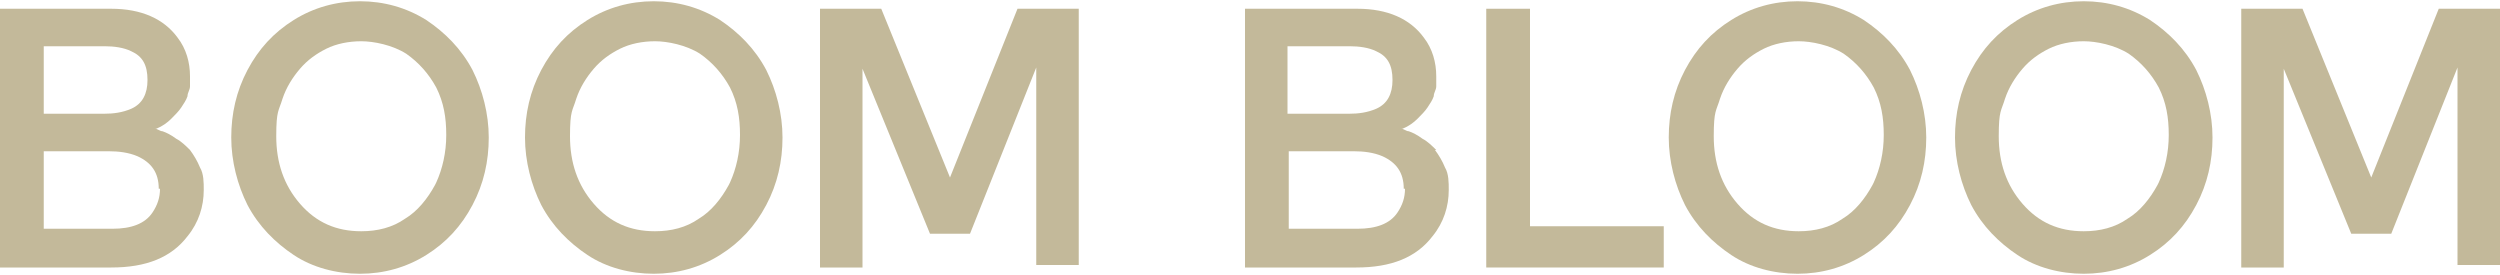
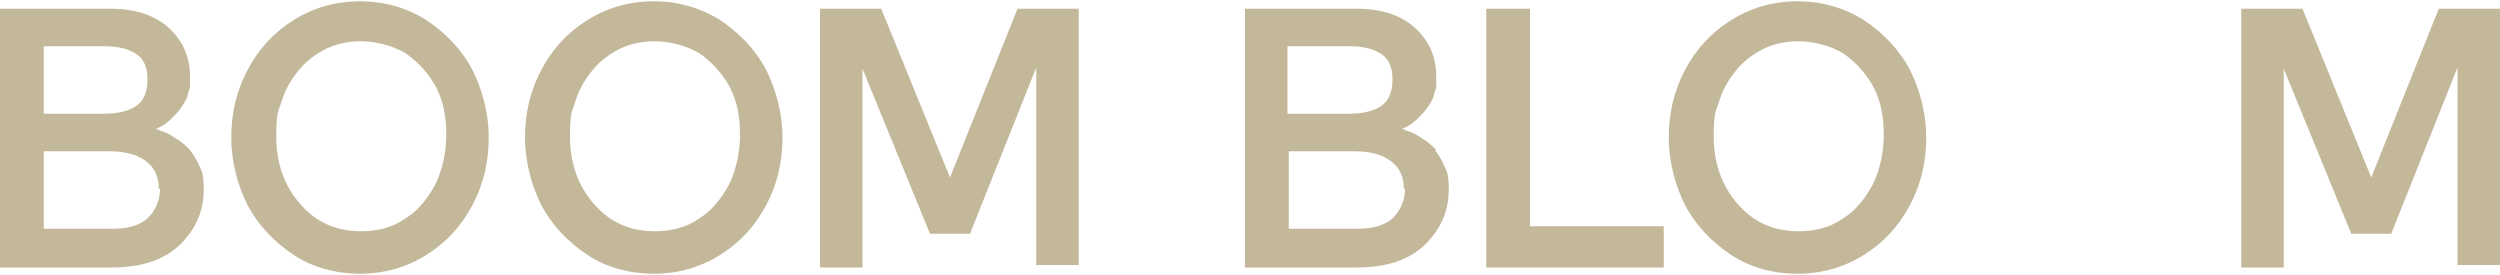
<svg xmlns="http://www.w3.org/2000/svg" id="Layer_1" version="1.1" viewBox="0 0 200 22">
  <defs>
    <style> .st0 { fill: #c3b99a; } </style>
  </defs>
  <path class="st0" d="M15.2,12h0c-.3-.3-.7-.7-1.1-.9-.4-.3-.8-.5-1.1-.6-.2,0-.4-.2-.6-.2,0,0,0,0,.1,0,.5-.2.9-.5,1.2-.8s.6-.6.8-.9c.2-.3.4-.6.5-.9,0-.3.2-.5.2-.8,0-.4,0-.5,0-.6,0,0,0-.2,0-.2,0-1.1-.3-2.2-1-3.1-1.1-1.5-2.9-2.3-5.3-2.3H0v20.7h8.9c2.8,0,4.8-.8,6.1-2.5.9-1.1,1.3-2.4,1.3-3.7,0-.6,0-1.3-.3-1.8-.2-.5-.5-1-.8-1.4ZM3.5,3.7h4.5c.1,0,.3,0,.4,0,.7,0,1.5.1,2.1.4.9.4,1.3,1.1,1.3,2.3h0c0,1.1-.4,1.9-1.3,2.3-.7.3-1.4.4-2.2.4s-.2,0-.3,0H3.5V3.7ZM12.8,15.1c0,.7-.2,1.3-.6,1.9-.6.9-1.7,1.3-3.2,1.3H3.5v-6.2h5.2c.8,0,1.6.1,2.3.4,1.1.5,1.7,1.3,1.7,2.6h0Z" />
  <path class="st0" d="M34.1,1.6c-1.6-1-3.4-1.5-5.3-1.5s-3.7.5-5.3,1.5-2.8,2.3-3.7,4c-.9,1.7-1.3,3.5-1.3,5.4s.5,3.8,1.3,5.4c.9,1.7,2.2,3,3.7,4s3.4,1.5,5.3,1.5,3.7-.5,5.3-1.5,2.8-2.3,3.7-4c.9-1.7,1.3-3.5,1.3-5.4s-.5-3.8-1.3-5.4c-.9-1.7-2.2-3-3.7-4ZM34.8,14.8c-.6,1.1-1.4,2.1-2.4,2.7h0c-1,.7-2.2,1-3.5,1-2,0-3.6-.7-4.9-2.2-1.3-1.5-1.9-3.3-1.9-5.4s.2-2,.5-3c.3-.9.8-1.7,1.4-2.4.6-.7,1.3-1.2,2.1-1.6.8-.4,1.8-.6,2.8-.6s2.5.3,3.6,1c1,.7,1.8,1.6,2.4,2.7.6,1.2.8,2.4.8,3.8s-.3,2.7-.8,3.8Z" />
  <path class="st0" d="M57.6,1.6c-1.6-1-3.4-1.5-5.3-1.5s-3.7.5-5.3,1.5-2.8,2.3-3.7,4c-.9,1.7-1.3,3.5-1.3,5.4s.5,3.8,1.3,5.4c.9,1.7,2.2,3,3.7,4s3.4,1.5,5.3,1.5,3.7-.5,5.3-1.5,2.8-2.3,3.7-4c.9-1.7,1.3-3.5,1.3-5.4s-.5-3.8-1.3-5.4c-.9-1.7-2.2-3-3.7-4ZM58.3,14.8c-.6,1.1-1.4,2.1-2.4,2.7h0c-1,.7-2.2,1-3.5,1-2,0-3.6-.7-4.9-2.2-1.3-1.5-1.9-3.3-1.9-5.4s.2-2,.5-3c.3-.9.8-1.7,1.4-2.4.6-.7,1.3-1.2,2.1-1.6s1.8-.6,2.8-.6,2.5.3,3.6,1c1,.7,1.8,1.6,2.4,2.7.6,1.2.8,2.4.8,3.8s-.3,2.7-.8,3.8Z" />
  <path class="st0" d="M76,14.2h0l-5.5-13.5h-4.9v20.7h3.4v-12.2c0-.8,0-1.5,0-2.2,0-.5,0-1,0-1.5l5.4,13.2h3.2l5.3-13.3c0,.8,0,1.3,0,1.7,0,.7,0,1.9,0,2v12.1h3.4V.7h-4.9l-5.4,13.5Z" />
  <path class="st0" d="M114.9,12h0c-.3-.3-.7-.7-1.1-.9-.4-.3-.8-.5-1.1-.6-.2,0-.4-.2-.6-.2,0,0,0,0,.1,0,.5-.2.9-.5,1.2-.8s.6-.6.8-.9c.2-.3.4-.6.5-.9,0-.3.2-.5.2-.8,0-.4,0-.5,0-.6,0,0,0-.2,0-.2,0-1.1-.3-2.2-1-3.1-1.1-1.5-2.9-2.3-5.3-2.3h-9v20.7h8.9c2.8,0,4.8-.8,6.1-2.5.9-1.1,1.3-2.4,1.3-3.7,0-.6,0-1.3-.3-1.8-.2-.5-.5-1-.8-1.4ZM103.1,3.7h4.5c.1,0,.3,0,.4,0,.7,0,1.5.1,2.1.4.9.4,1.3,1.1,1.3,2.3h0c0,1.1-.4,1.9-1.3,2.3-.7.3-1.4.4-2.2.4s-.2,0-.3,0h-4.6V3.7ZM112.4,15.1c0,.7-.2,1.3-.6,1.9-.6.9-1.7,1.3-3.2,1.3h-5.5v-6.2h5.2c.8,0,1.6.1,2.3.4,1.1.5,1.7,1.3,1.7,2.6h0Z" />
  <polygon class="st0" points="122.4 .7 118.9 .7 118.9 21.4 133.1 21.4 133.1 18.1 122.4 18.1 122.4 .7" />
  <path class="st0" d="M149.1,1.6c-1.6-1-3.4-1.5-5.3-1.5s-3.7.5-5.3,1.5-2.8,2.3-3.7,4c-.9,1.7-1.3,3.5-1.3,5.4s.5,3.8,1.3,5.4c.9,1.7,2.2,3,3.7,4s3.4,1.5,5.3,1.5,3.7-.5,5.3-1.5,2.8-2.3,3.7-4c.9-1.7,1.3-3.5,1.3-5.4s-.5-3.8-1.3-5.4c-.9-1.7-2.2-3-3.7-4ZM149.8,14.8c-.6,1.1-1.4,2.1-2.4,2.7h0c-1,.7-2.2,1-3.5,1-2,0-3.6-.7-4.9-2.2-1.3-1.5-1.9-3.3-1.9-5.4s.2-2,.5-3c.3-.9.8-1.7,1.4-2.4.6-.7,1.3-1.2,2.1-1.6s1.8-.6,2.8-.6,2.5.3,3.6,1c1,.7,1.8,1.6,2.4,2.7.6,1.2.8,2.4.8,3.8s-.3,2.7-.8,3.8Z" />
-   <path class="st0" d="M172,1.6c-1.6-1-3.4-1.5-5.3-1.5s-3.7.5-5.3,1.5-2.8,2.3-3.7,4c-.9,1.7-1.3,3.5-1.3,5.4s.5,3.8,1.3,5.4c.9,1.7,2.2,3,3.7,4s3.4,1.5,5.3,1.5,3.7-.5,5.3-1.5,2.8-2.3,3.7-4c.9-1.7,1.3-3.5,1.3-5.4s-.5-3.8-1.3-5.4c-.9-1.7-2.2-3-3.7-4ZM172.6,14.8c-.6,1.1-1.4,2.1-2.4,2.7h0c-1,.7-2.2,1-3.5,1-2,0-3.6-.7-4.9-2.2-1.3-1.5-1.9-3.3-1.9-5.4s.2-2,.5-3c.3-.9.8-1.7,1.4-2.4.6-.7,1.3-1.2,2.1-1.6s1.8-.6,2.8-.6,2.5.3,3.6,1c1,.7,1.8,1.6,2.4,2.7.6,1.2.8,2.4.8,3.8s-.3,2.7-.8,3.8Z" />
  <path class="st0" d="M195.1.7h0l-5.4,13.5-5.5-13.5h-4.9v20.7h3.4v-12.2c0-.8,0-1.5,0-2.2,0-.5,0-1,0-1.5l5.4,13.2h3.2l5.3-13.3c0,.8,0,1.3,0,1.7,0,1.3,0,1.9,0,2v12.1h3.4V.7h-4.9Z" />
</svg>